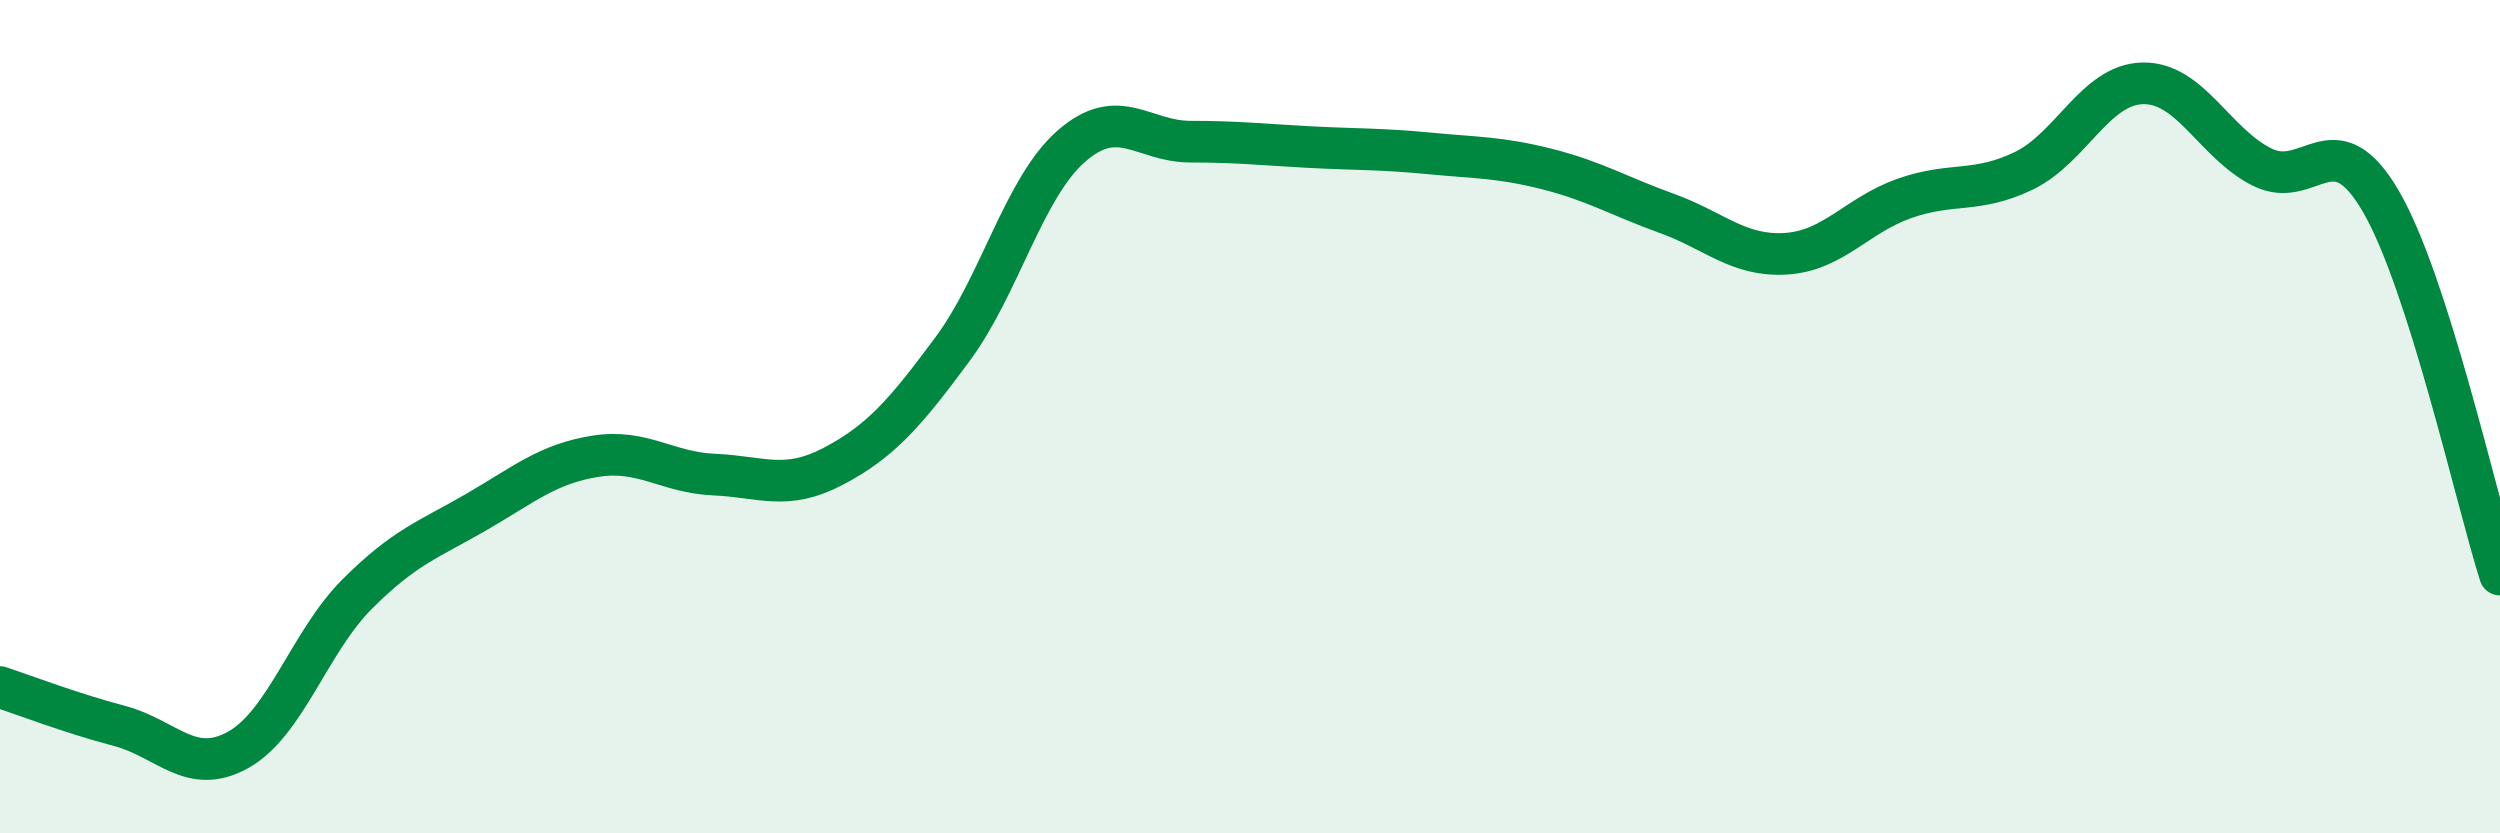
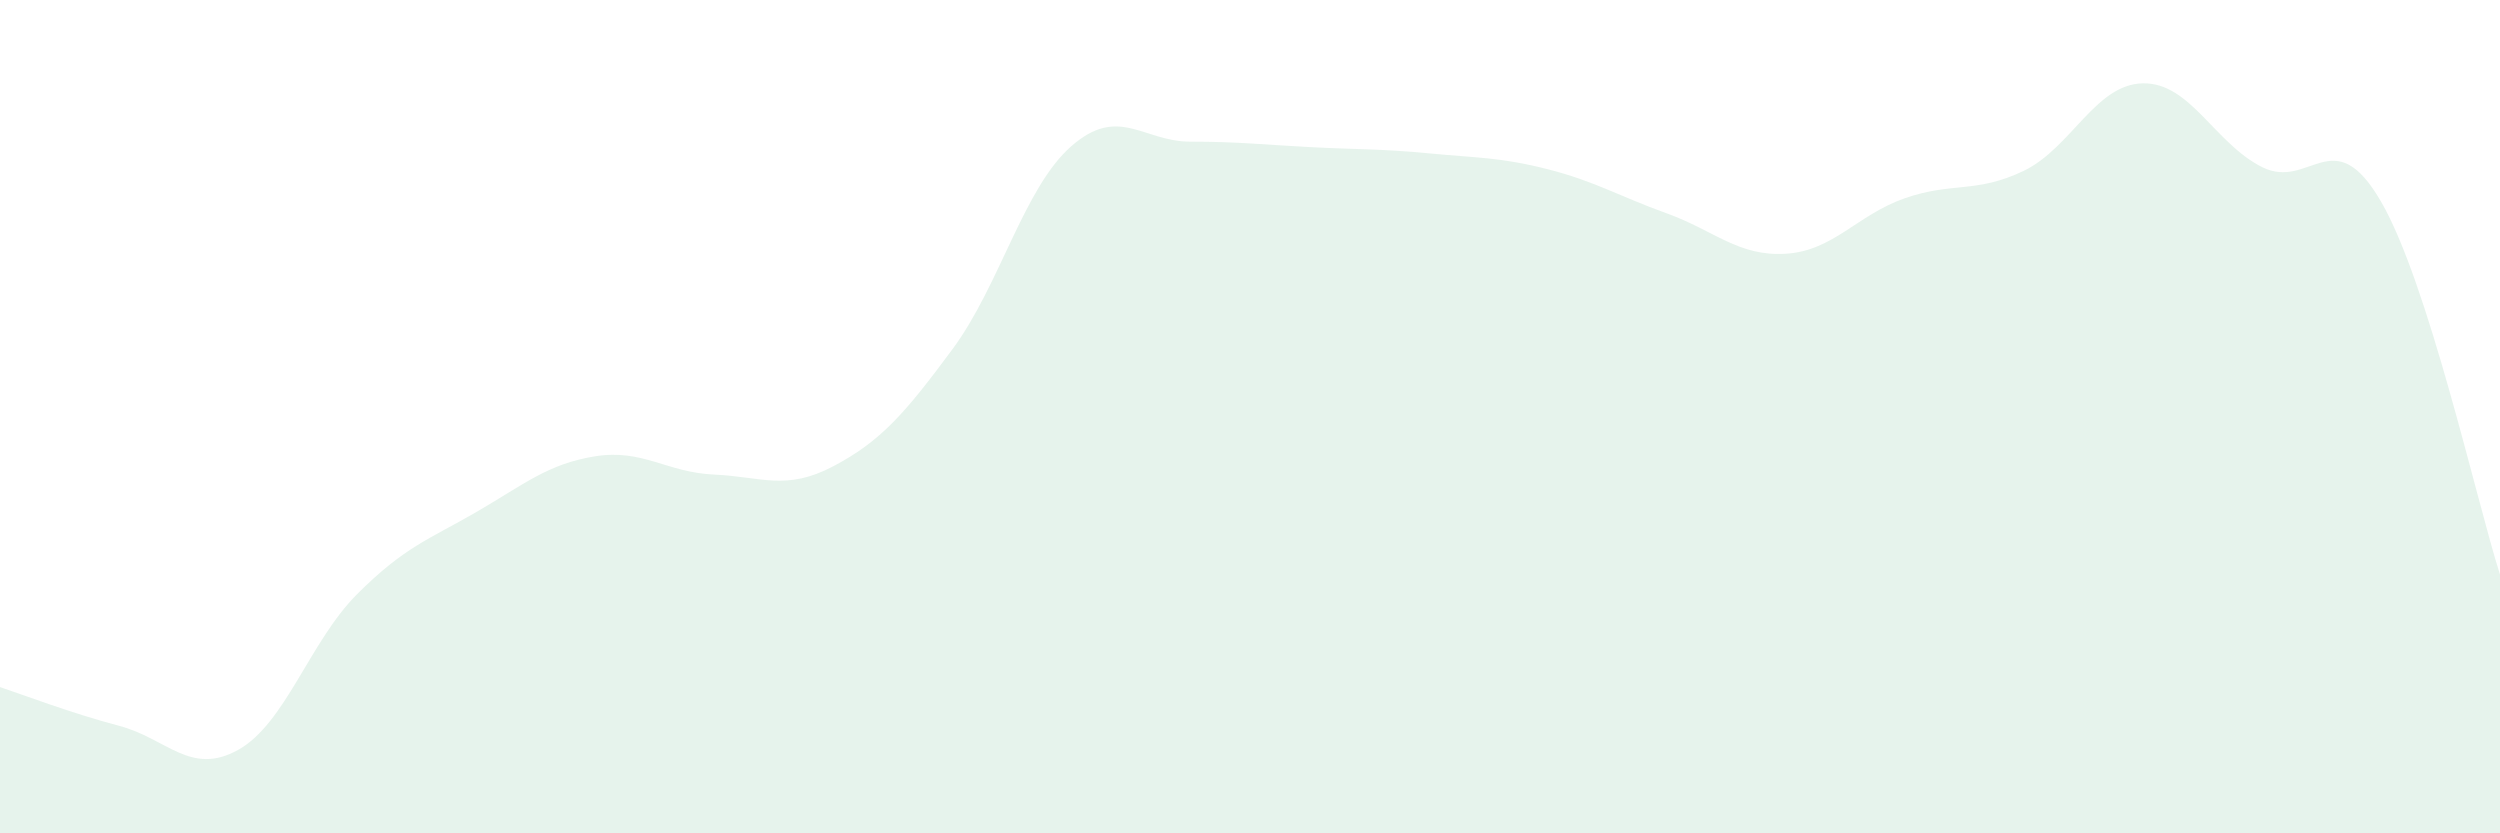
<svg xmlns="http://www.w3.org/2000/svg" width="60" height="20" viewBox="0 0 60 20">
  <path d="M 0,16.49 C 0.57,16.68 1.72,17.12 2.86,17.42 C 4,17.72 4.57,18.63 5.71,18 C 6.85,17.37 7.43,15.4 8.57,14.26 C 9.71,13.12 10.29,12.95 11.43,12.29 C 12.57,11.63 13.15,11.13 14.29,10.95 C 15.43,10.77 16,11.34 17.14,11.39 C 18.28,11.44 18.86,11.79 20,11.19 C 21.14,10.59 21.72,9.92 22.86,8.38 C 24,6.84 24.57,4.51 25.71,3.51 C 26.85,2.51 27.43,3.4 28.57,3.4 C 29.71,3.4 30.29,3.47 31.43,3.53 C 32.57,3.59 33.15,3.57 34.29,3.68 C 35.43,3.79 36,3.77 37.14,4.06 C 38.28,4.35 38.86,4.71 40,5.12 C 41.14,5.53 41.72,6.16 42.86,6.09 C 44,6.02 44.57,5.16 45.71,4.76 C 46.85,4.36 47.43,4.65 48.57,4.1 C 49.71,3.55 50.29,2.02 51.43,2 C 52.57,1.98 53.15,3.44 54.29,4.01 C 55.43,4.58 56,2.87 57.14,4.83 C 58.28,6.79 59.43,12 60,13.79L60 20L0 20Z" fill="#008740" opacity="0.1" stroke-linecap="round" stroke-linejoin="round" />
-   <path d="M 0,16.49 C 0.57,16.68 1.72,17.12 2.86,17.42 C 4,17.72 4.57,18.63 5.71,18 C 6.85,17.37 7.43,15.4 8.57,14.26 C 9.71,13.12 10.29,12.95 11.43,12.29 C 12.57,11.63 13.15,11.13 14.29,10.95 C 15.43,10.77 16,11.34 17.14,11.39 C 18.28,11.44 18.86,11.79 20,11.19 C 21.14,10.59 21.72,9.92 22.86,8.38 C 24,6.84 24.57,4.51 25.71,3.51 C 26.85,2.51 27.43,3.4 28.57,3.4 C 29.71,3.4 30.29,3.47 31.43,3.53 C 32.57,3.59 33.15,3.57 34.29,3.68 C 35.43,3.79 36,3.77 37.14,4.06 C 38.28,4.35 38.86,4.71 40,5.12 C 41.14,5.53 41.72,6.16 42.86,6.09 C 44,6.02 44.57,5.16 45.71,4.76 C 46.85,4.36 47.43,4.65 48.57,4.1 C 49.71,3.55 50.29,2.02 51.43,2 C 52.57,1.98 53.15,3.44 54.29,4.01 C 55.43,4.58 56,2.87 57.14,4.83 C 58.28,6.79 59.43,12 60,13.79" stroke="#008740" stroke-width="1" fill="none" stroke-linecap="round" stroke-linejoin="round" />
</svg>